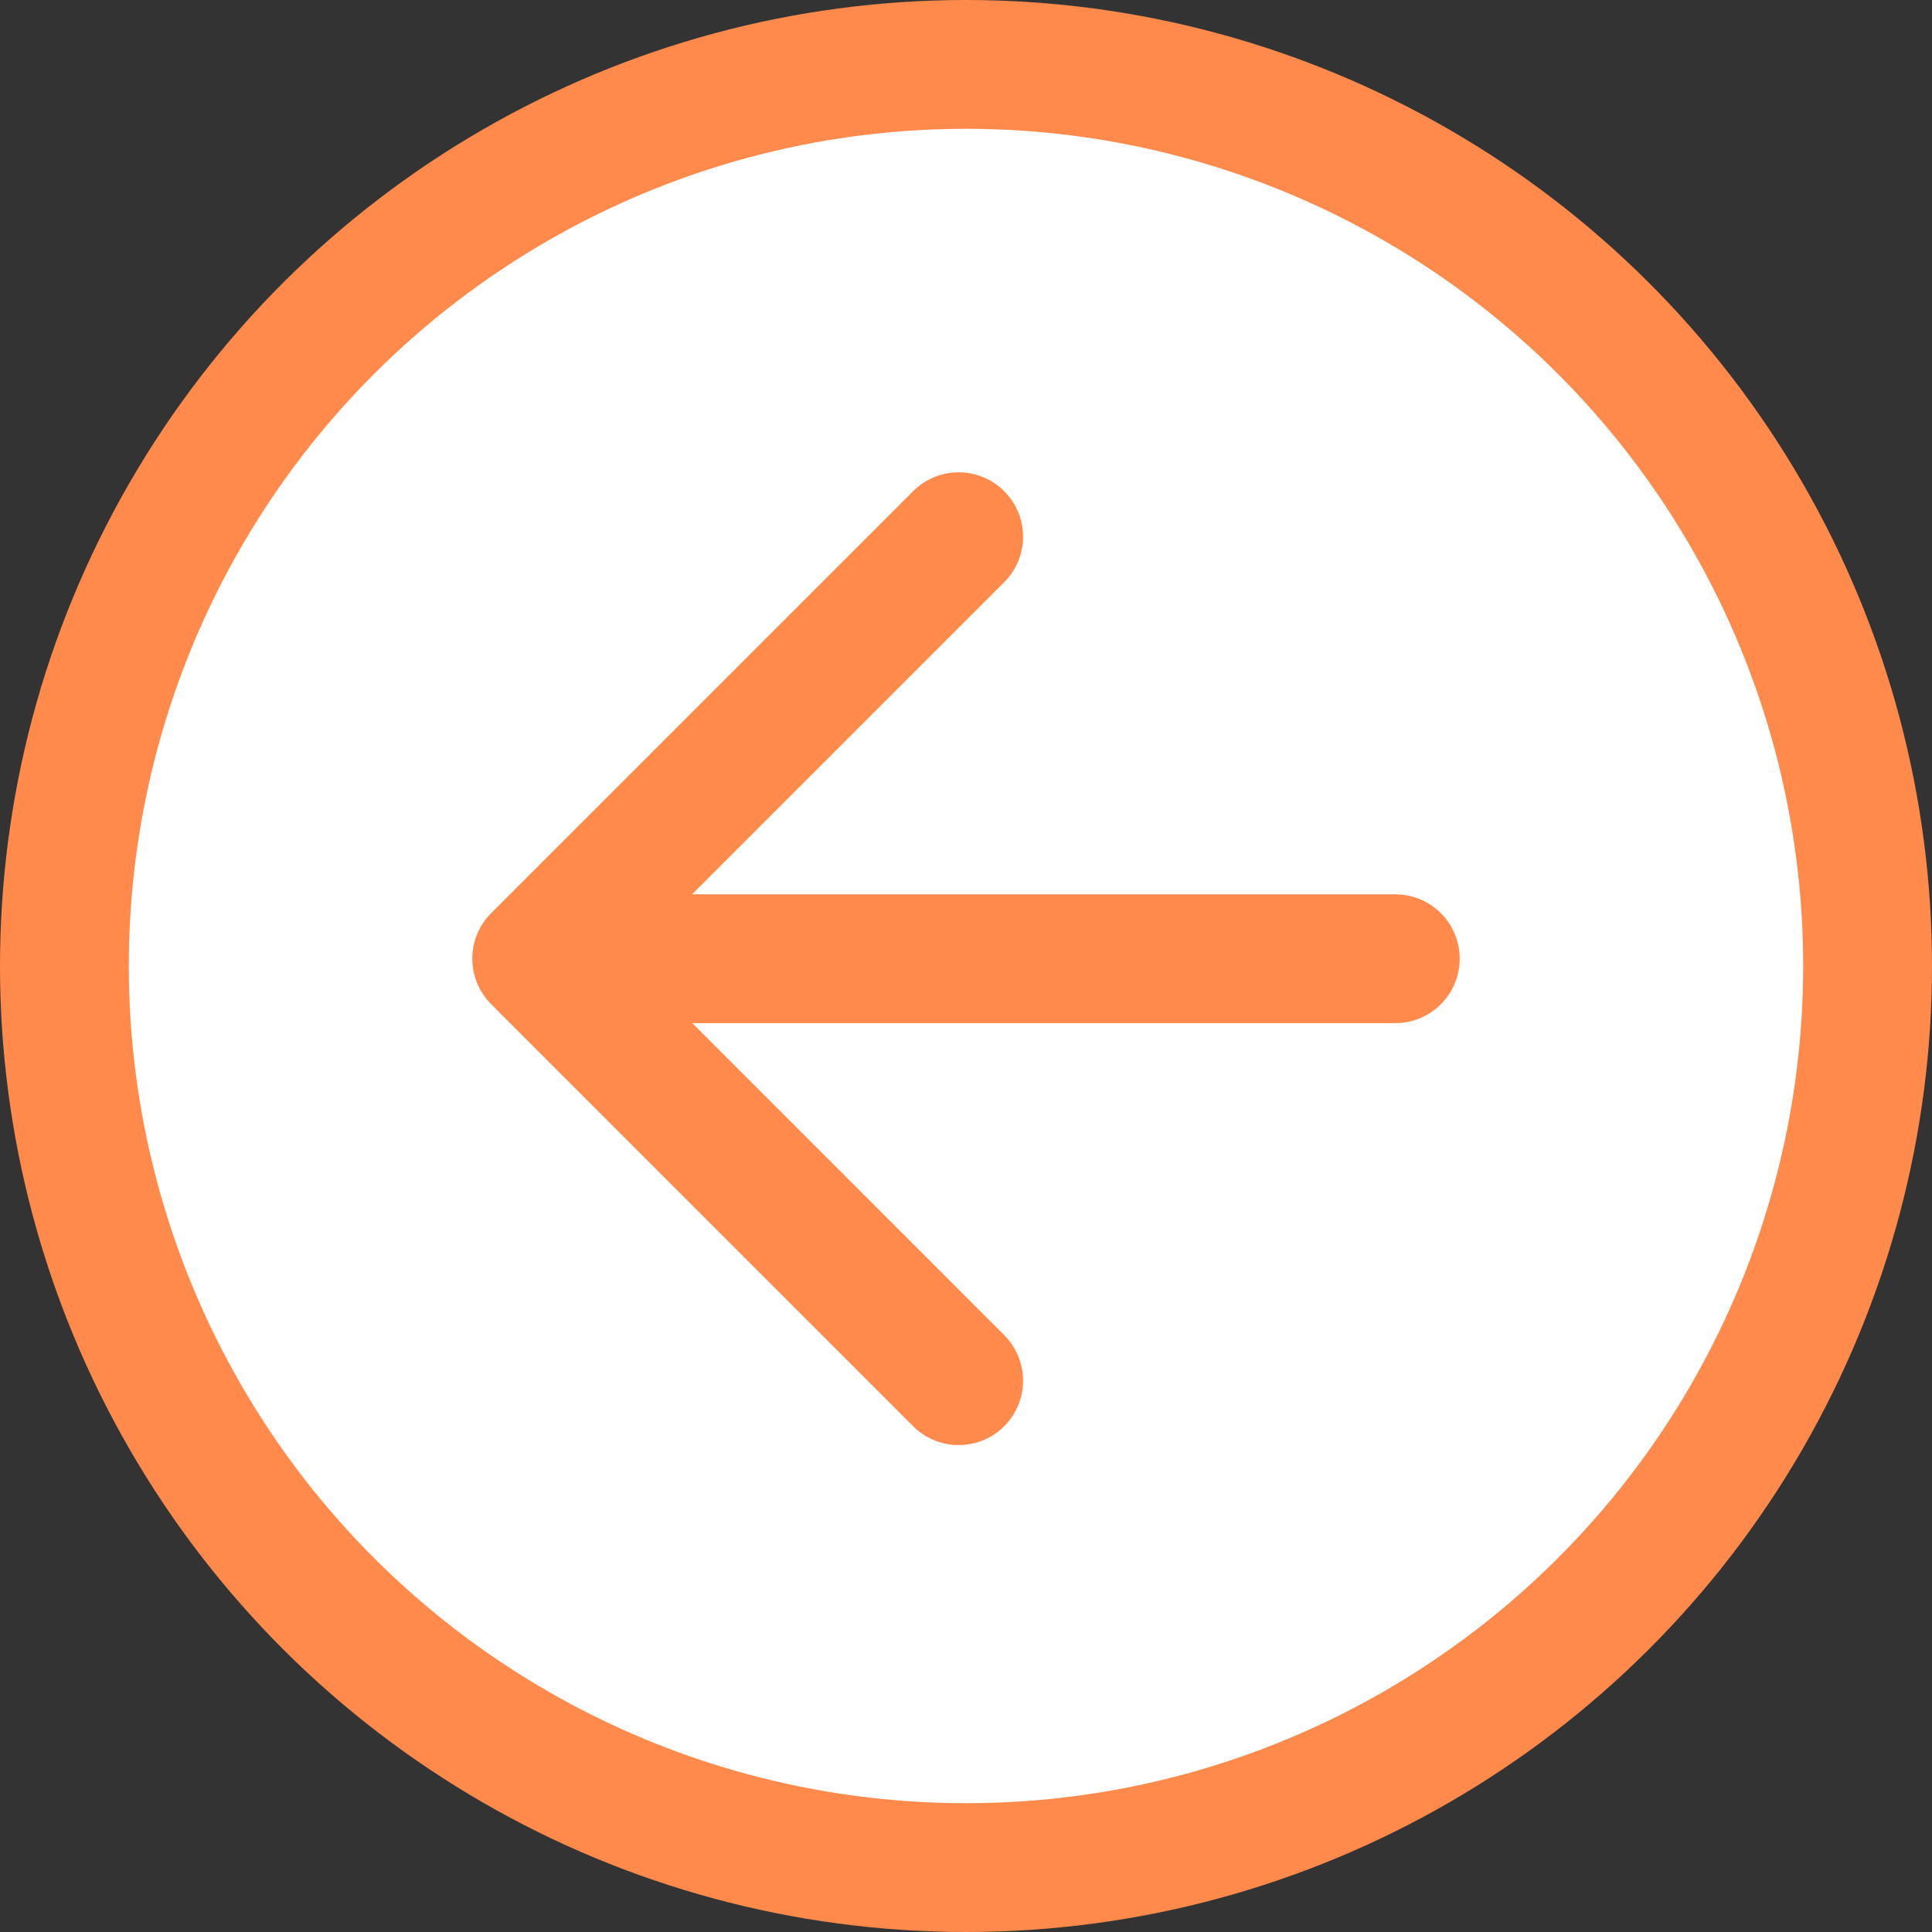
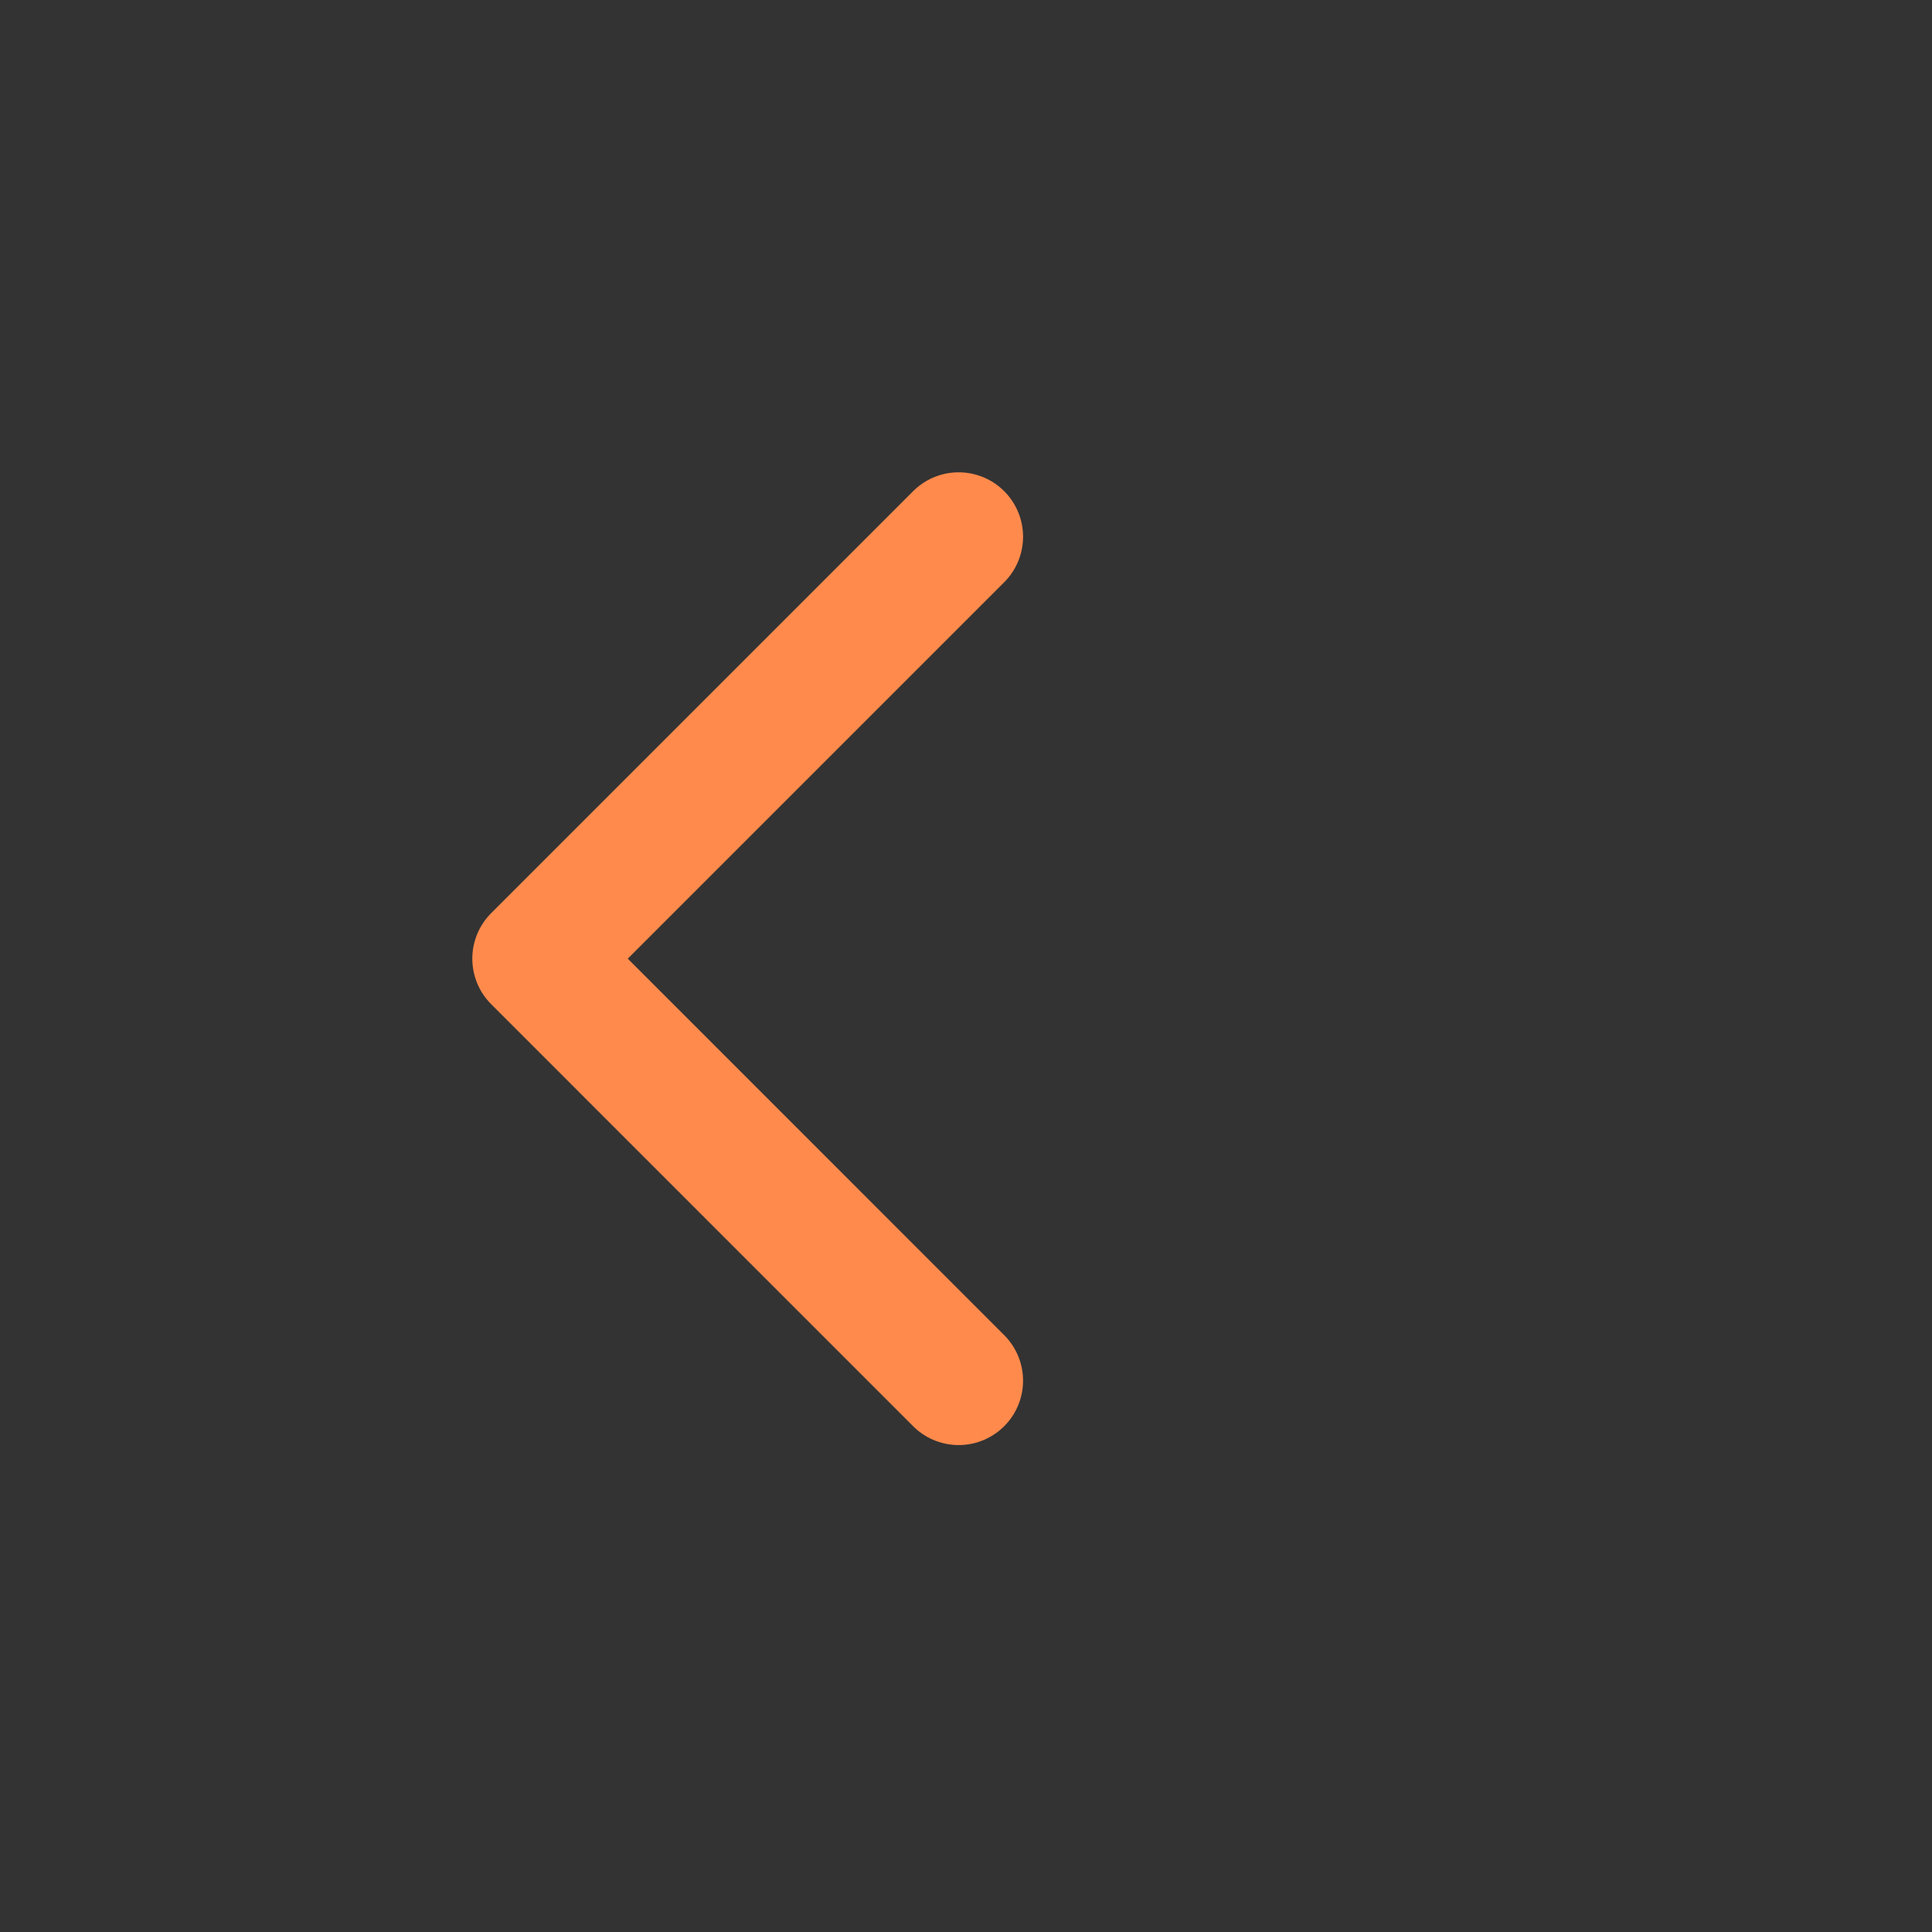
<svg xmlns="http://www.w3.org/2000/svg" width="30" height="30" viewBox="0 0 30 30" fill="none">
  <rect x="0" y="0" width="30" height="30" fill="#333333" stroke="none" />
-   <circle cx="15" cy="15" r="14" transform="rotate(90 15 15)" fill="white" stroke="#FF8A4C" stroke-width="2" />
-   <path d="M21.666 14.887L9.269 14.887" stroke="#FF8A4C" stroke-width="2" stroke-linecap="round" stroke-linejoin="round" />
  <path d="M14.886 8.334L8.334 14.886L14.886 21.439" stroke="#FF8A4C" stroke-width="2" stroke-linecap="round" stroke-linejoin="round" />
</svg>